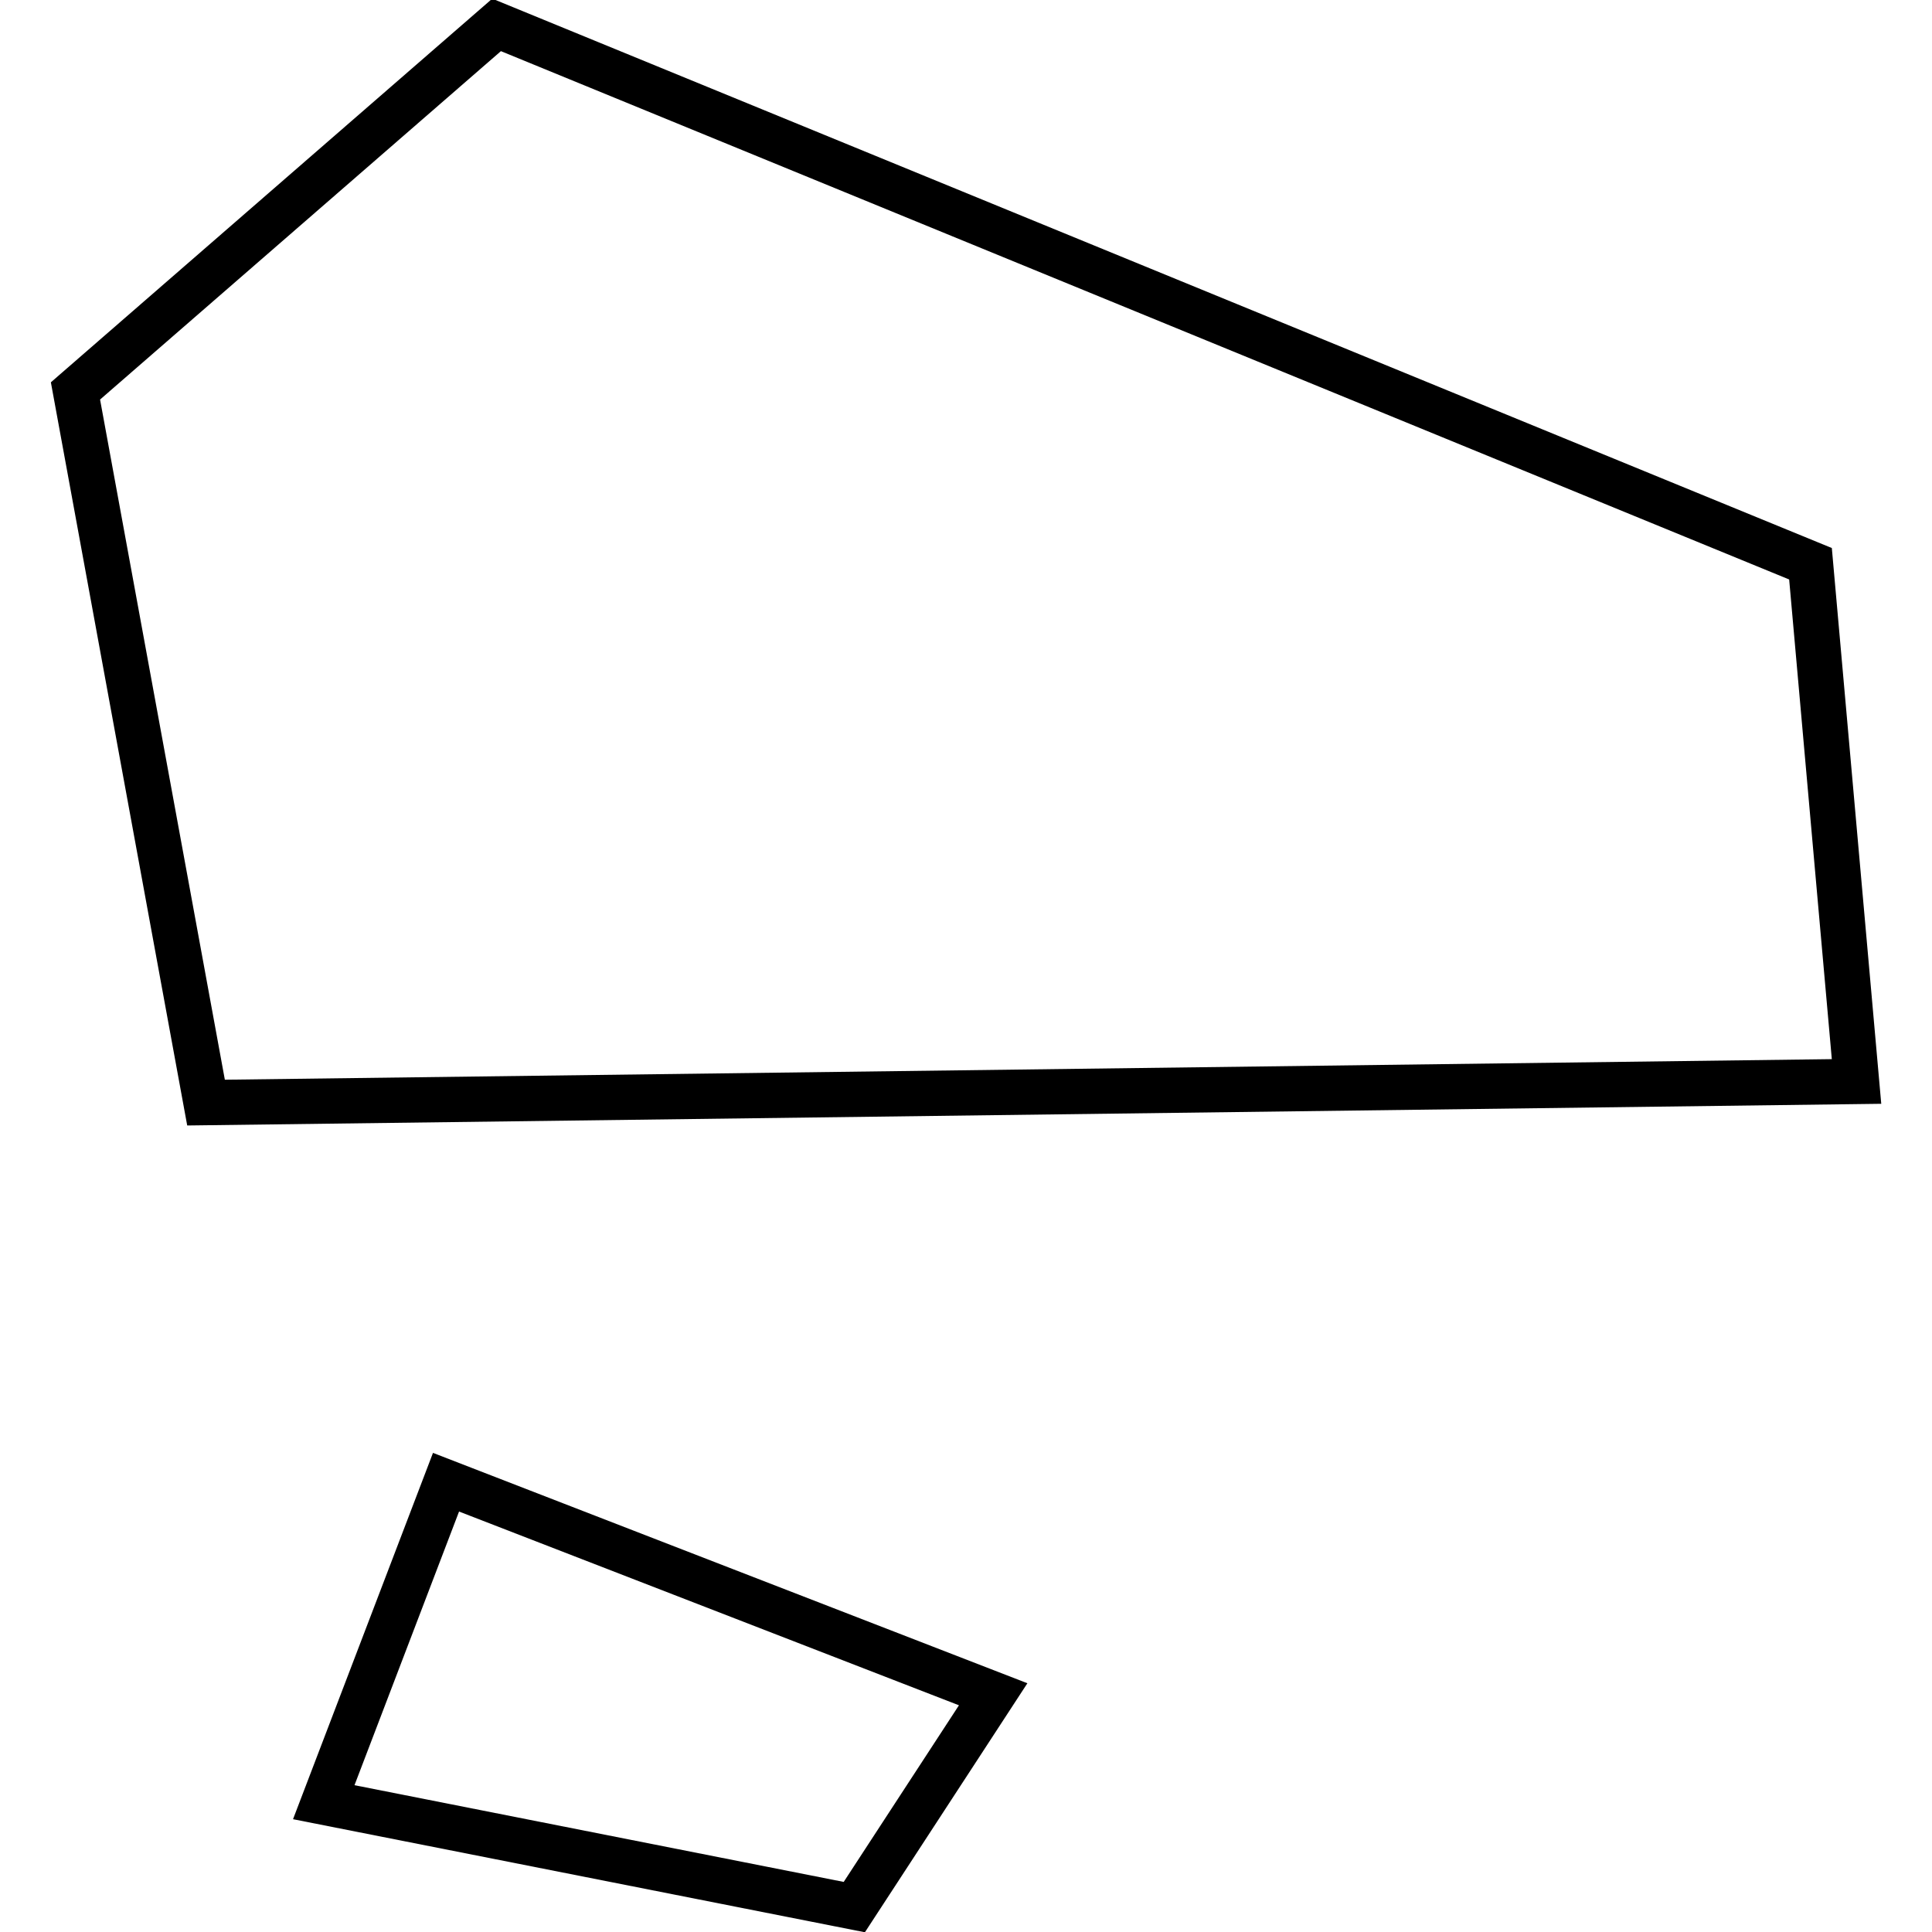
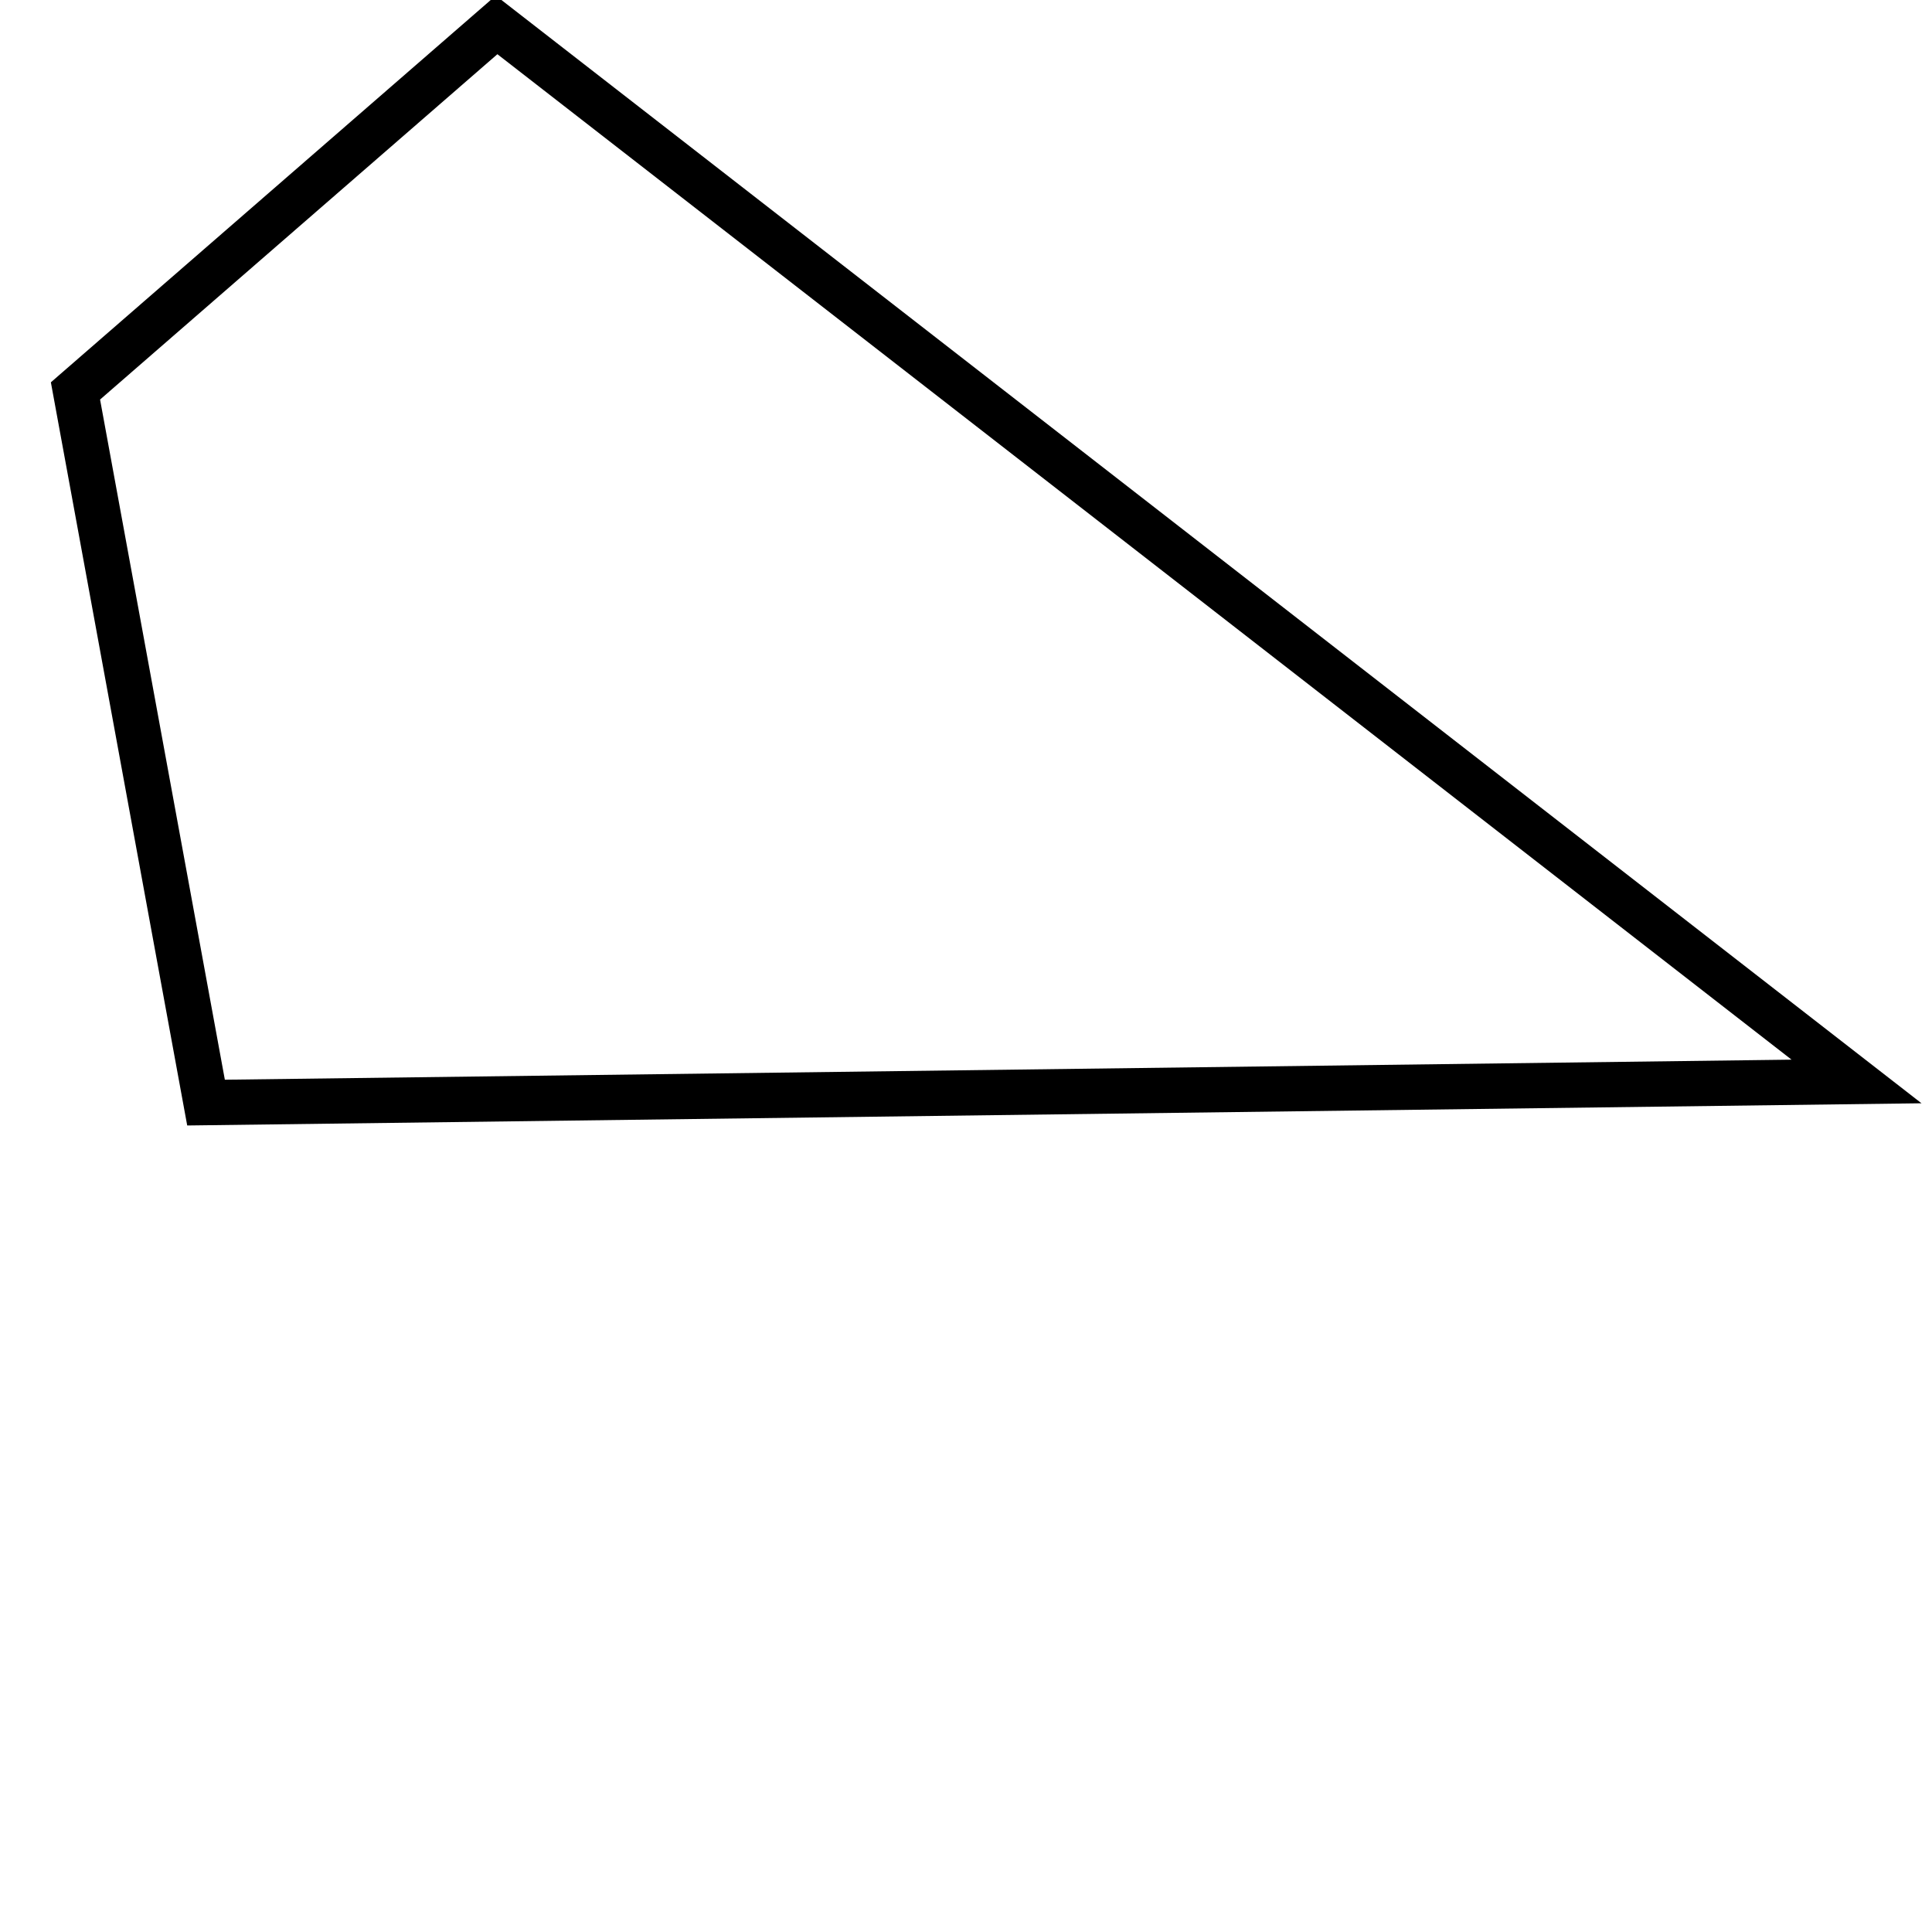
<svg xmlns="http://www.w3.org/2000/svg" version="1.1" x="0px" y="0px" viewBox="0 0 256 256" enable-background="new 0 0 256 256" xml:space="preserve">
  <g>
    <g>
-       <path stroke-width="6" fill-opacity="0" stroke="#000000" d="M65.8,3.3L10,51.8l17.3,94.3l218.7-2.8l-6.1-68.6L65.8,3.3z" />
-       <path stroke-width="6" fill-opacity="0" stroke="#000000" d="M59.1,196.4l-16.2,42.4l70.3,13.9l18.4-28.2L59.1,196.4z" />
+       <path stroke-width="6" fill-opacity="0" stroke="#000000" d="M65.8,3.3L10,51.8l17.3,94.3l218.7-2.8L65.8,3.3z" />
    </g>
  </g>
</svg>